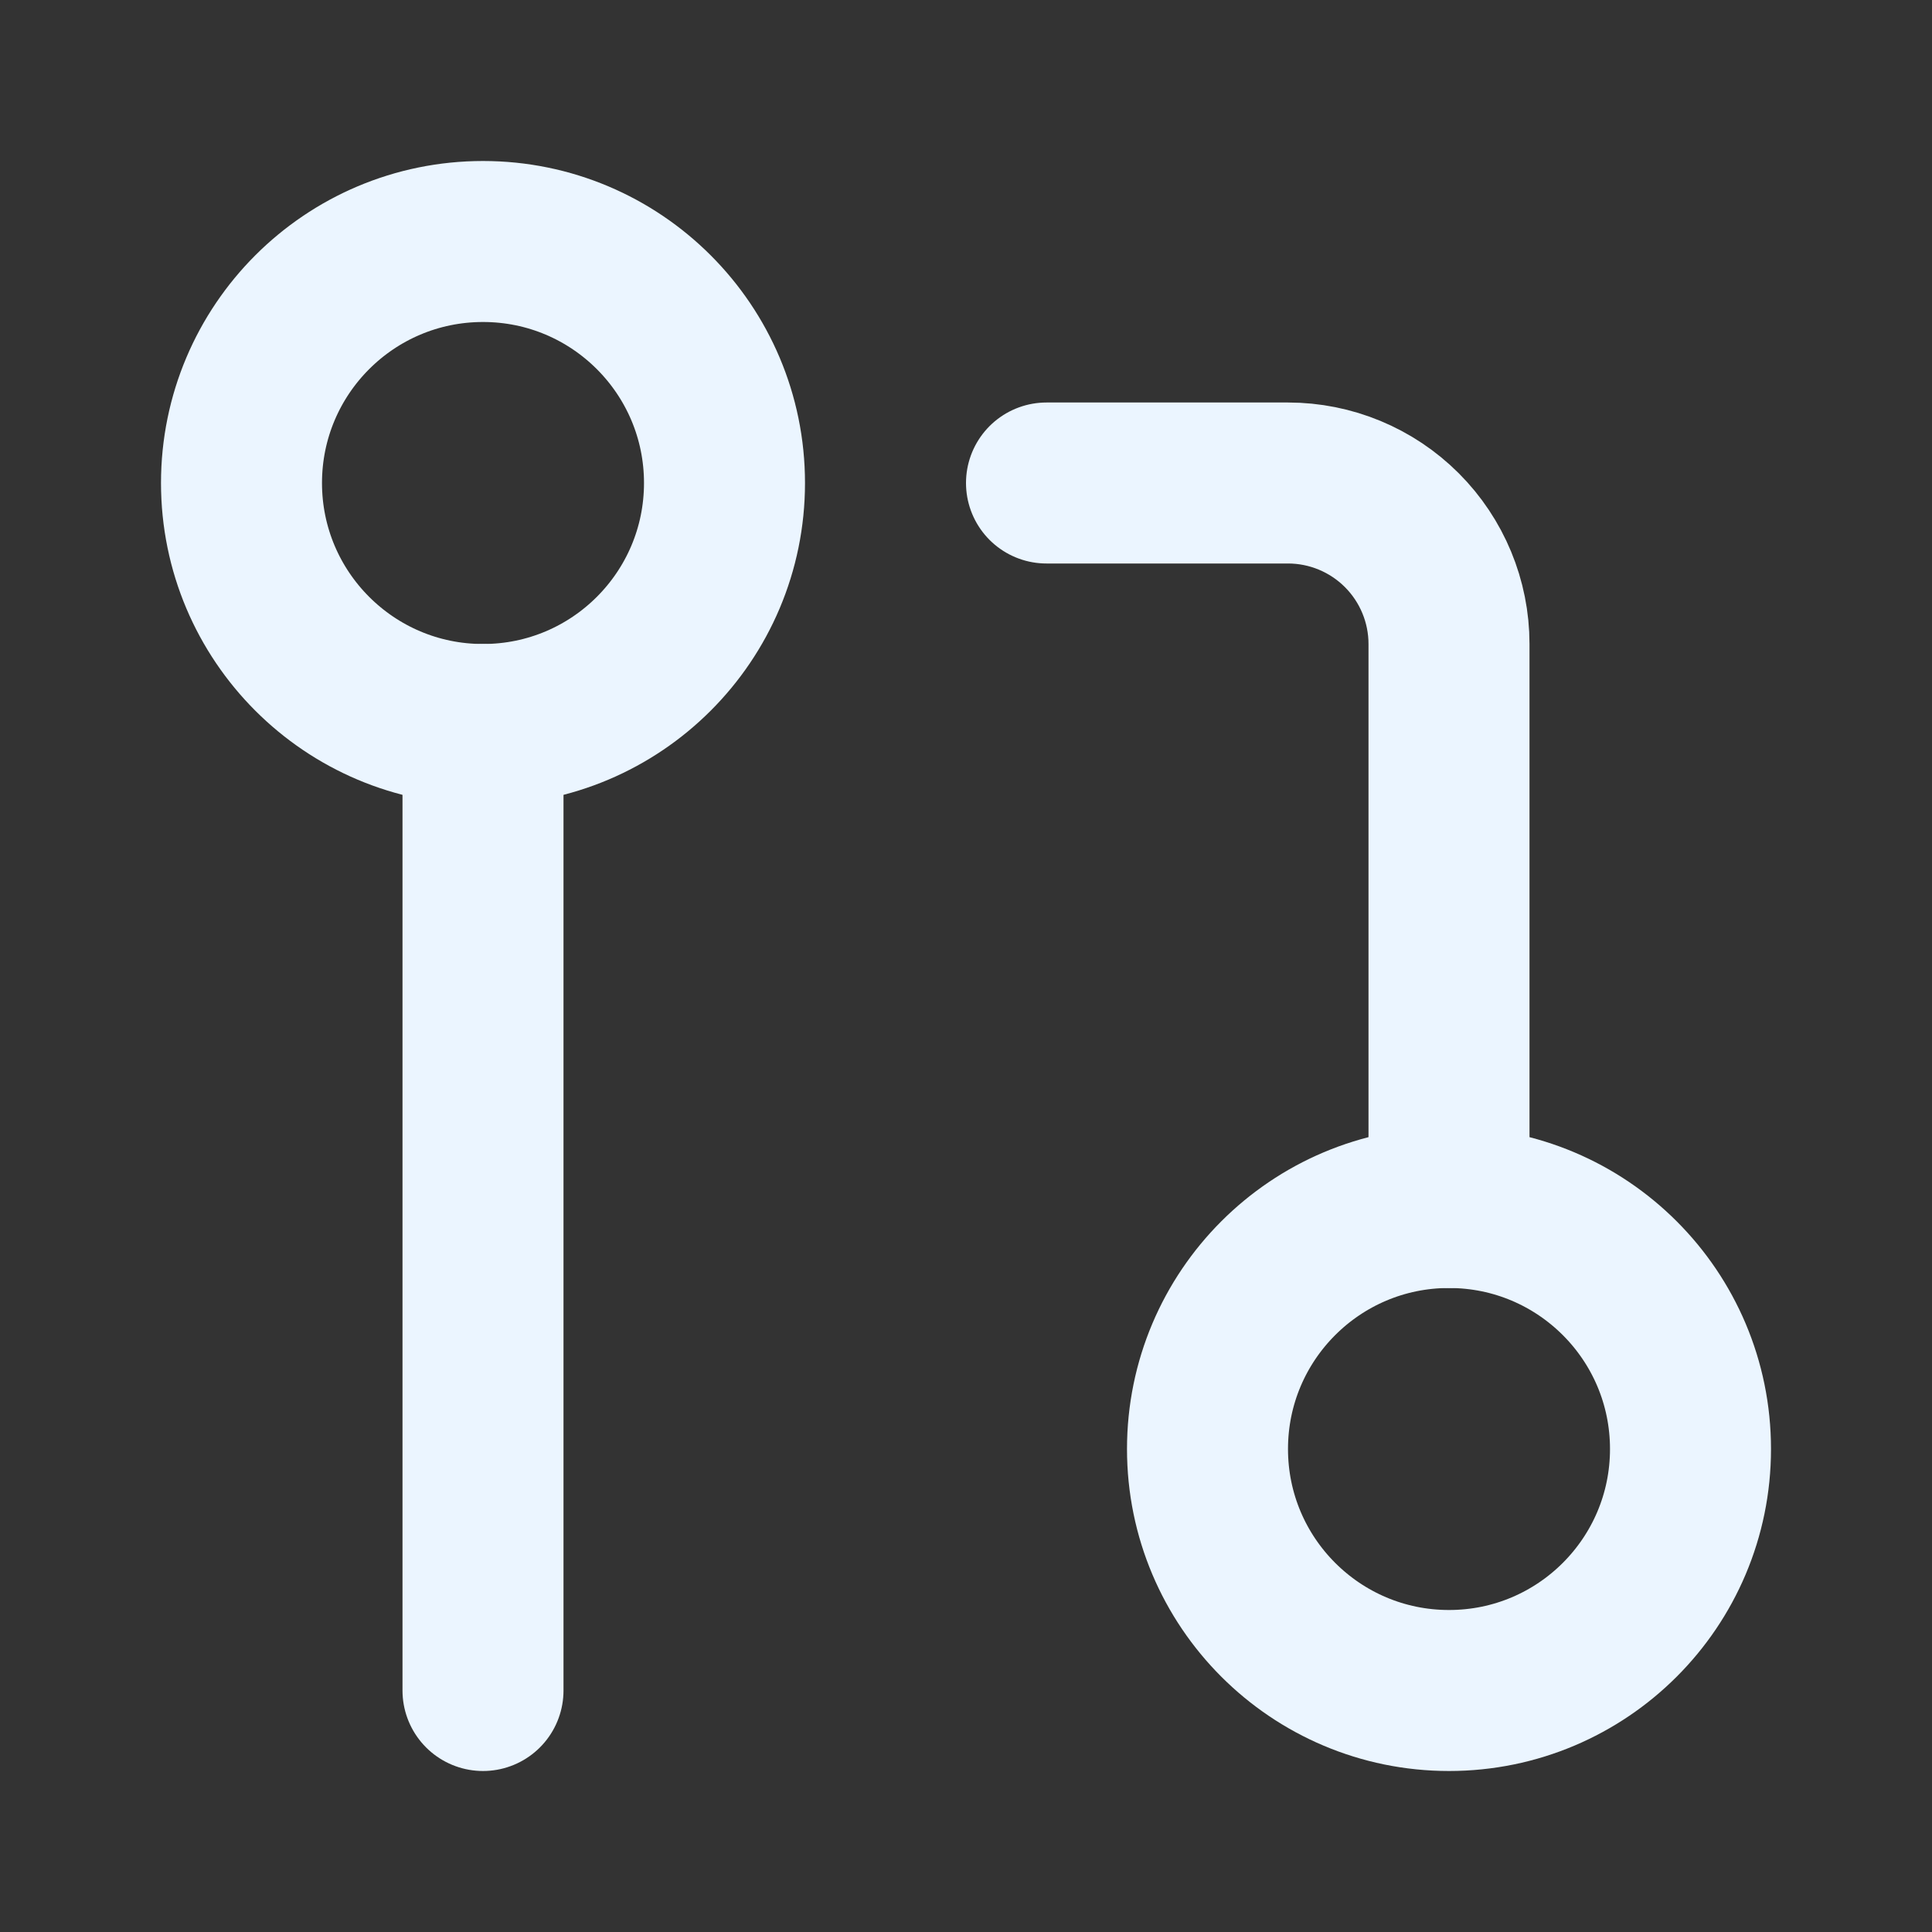
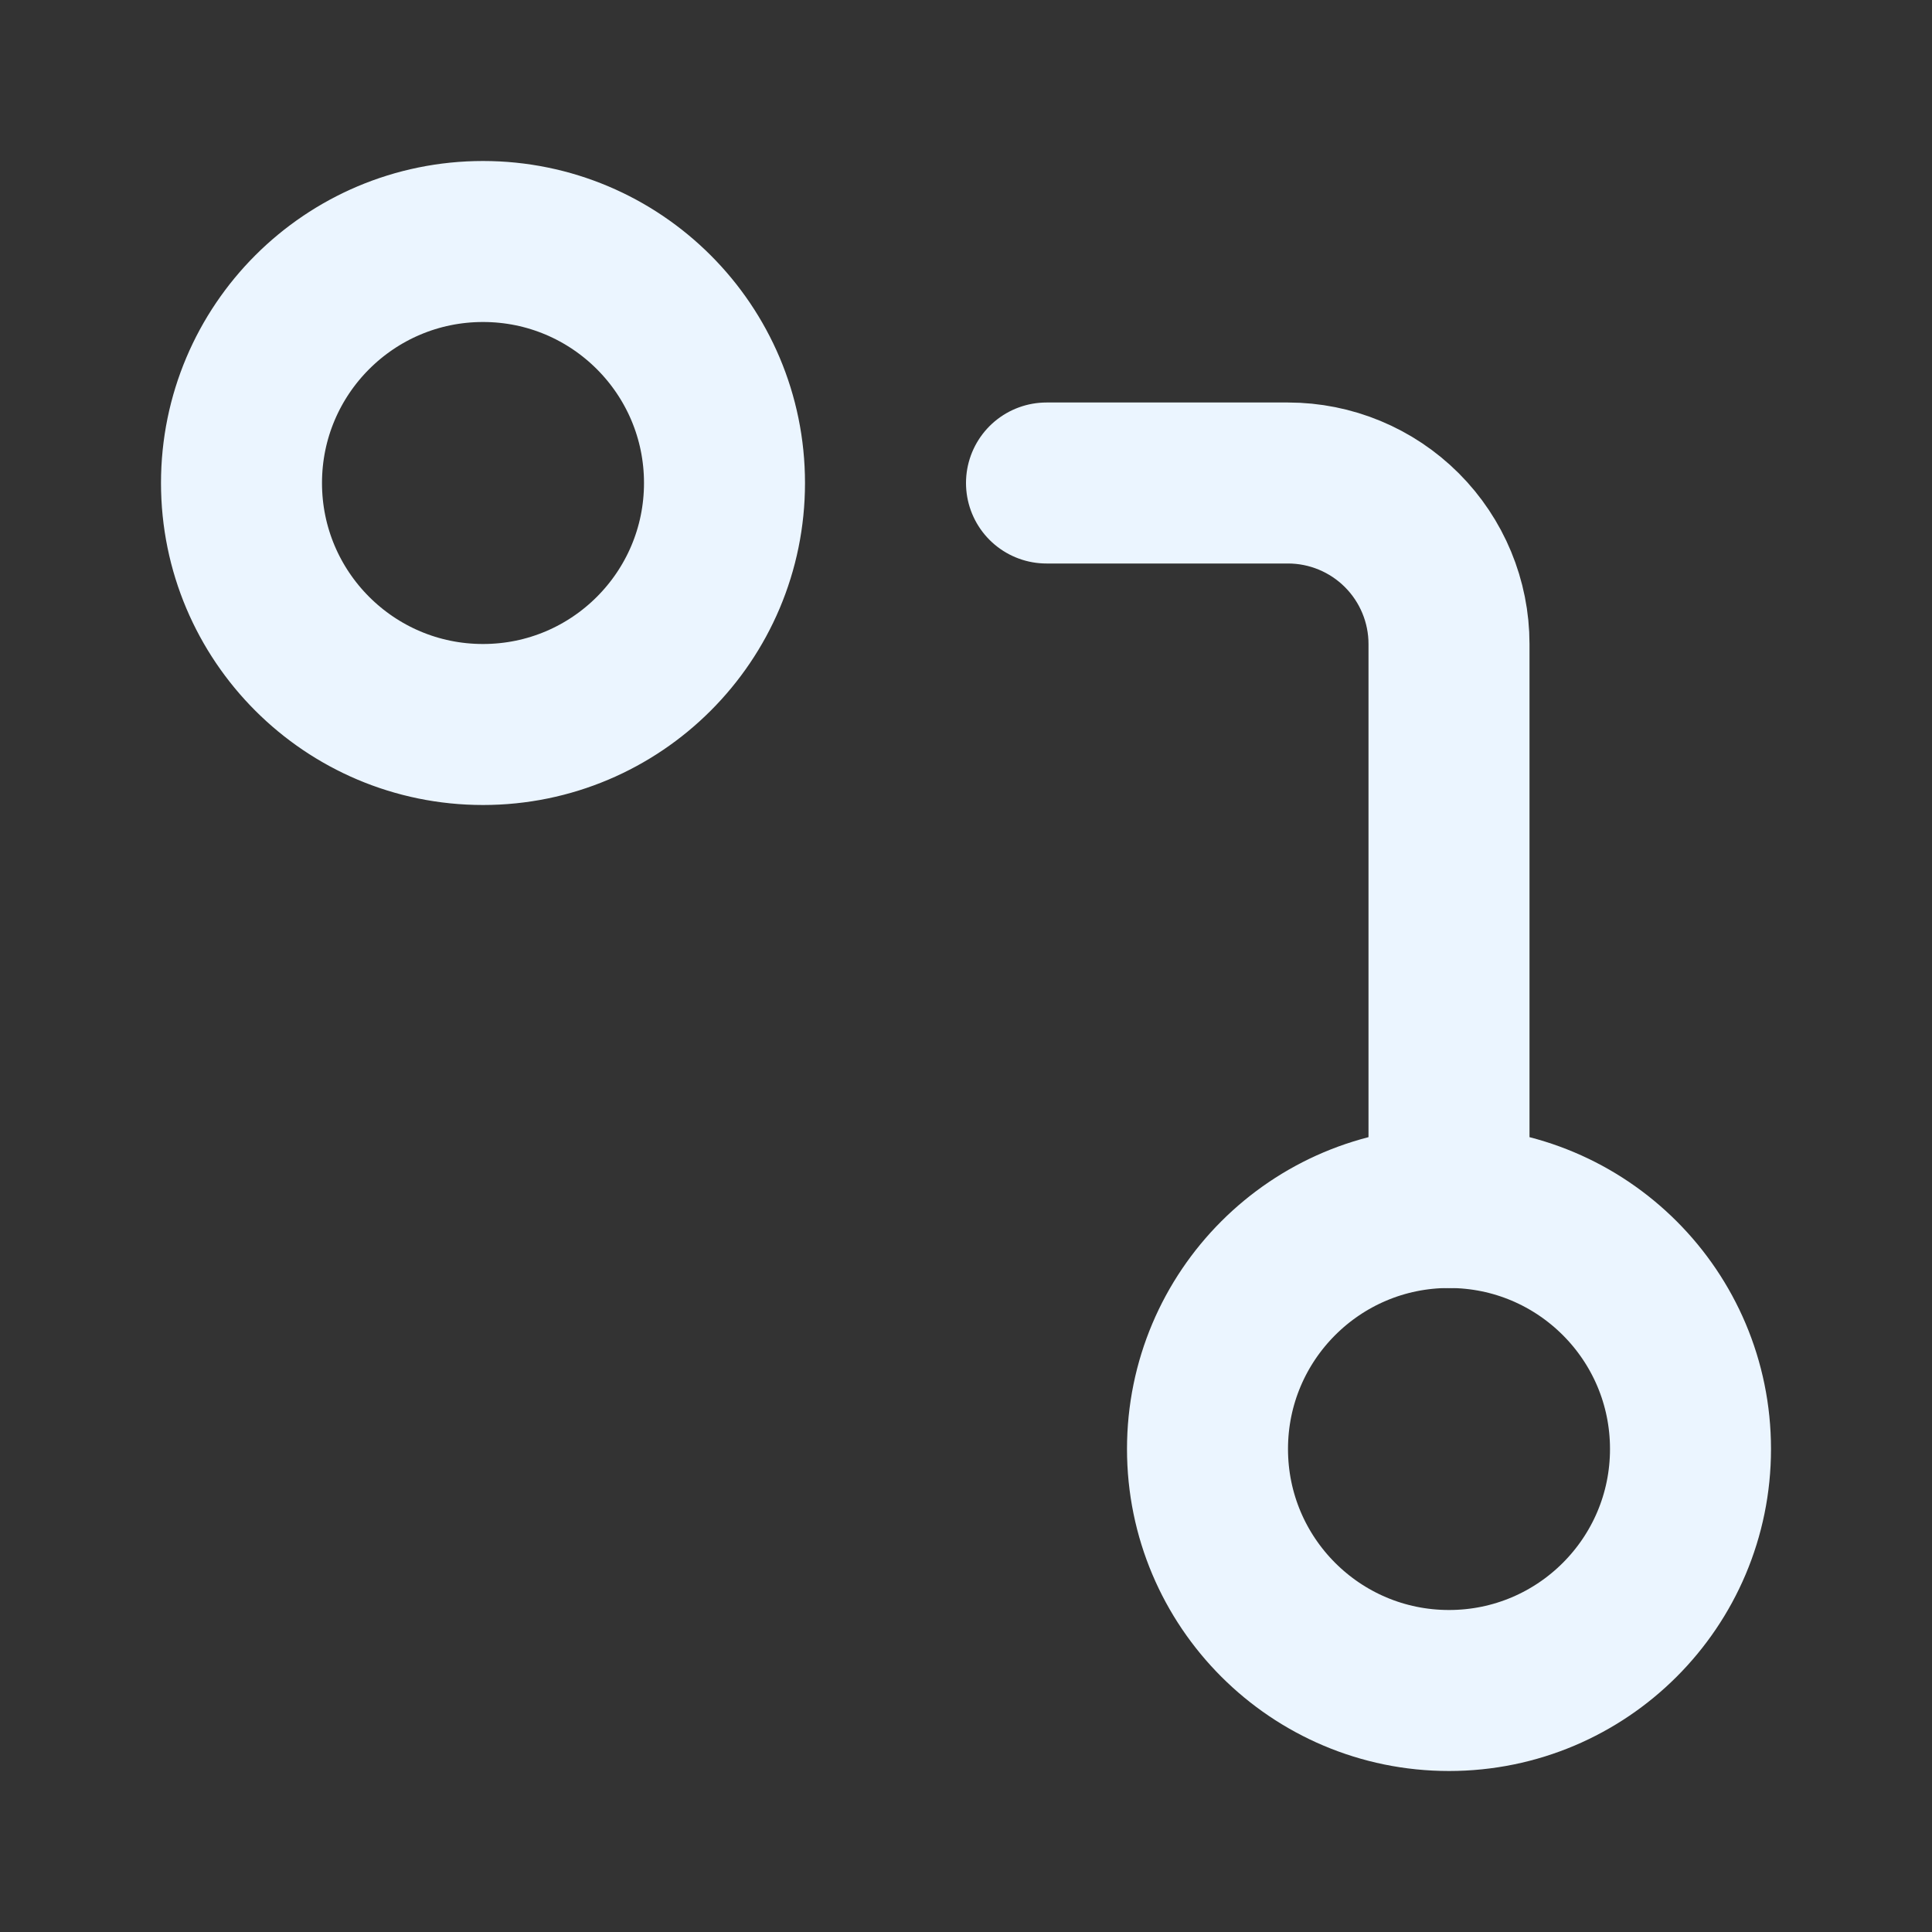
<svg xmlns="http://www.w3.org/2000/svg" width="24" height="24" id="screenshot-36870704-e1cd-8079-8006-d530dae7c7fb" viewBox="0 0 24 24" fill="none" version="1.1">
  <rect x="0" y="0" width="24" height="24" fill="#333333" stroke="none" />
  <g id="shape-36870704-e1cd-8079-8006-d530dae7c7fb" width="24" height="24" rx="0" ry="0" style="fill: rgb(0, 0, 0);">
    <g id="shape-36870704-e1cd-8079-8006-d530dae91f6d" style="display: none;">
      <g class="fills" id="fills-36870704-e1cd-8079-8006-d530dae91f6d">
-         <rect width="24" height="24" x="0" transform="matrix(1, 0, 0, 1, 0, 0)" style="fill: none;" ry="0" fill="none" rx="0" y="0" />
-       </g>
+         </g>
    </g>
    <g id="shape-36870704-e1cd-8079-8006-d530dae91f6e">
      <g class="fills" id="fills-36870704-e1cd-8079-8006-d530dae91f6e">
        <path d="M18,21C19.657,21,21,19.657,21,18C21,16.343,19.657,15,18,15C16.343,15,15,16.343,15,18C15,19.657,16.343,21,18,21Z" fill="none" stroke-linecap="round" stroke-linejoin="round" style="fill: none;" />
      </g>
      <g fill="none" stroke-linecap="round" stroke-linejoin="round" id="strokes-e7d2633b-e43d-80ff-8006-d5327dffc09b-36870704-e1cd-8079-8006-d530dae91f6e" class="strokes">
        <g class="stroke-shape">
          <path d="M18,21C19.657,21,21,19.657,21,18C21,16.343,19.657,15,18,15C16.343,15,15,16.343,15,18C15,19.657,16.343,21,18,21Z" style="fill: none; stroke-width: 2; stroke: rgb(235, 245, 255); stroke-opacity: 1;" />
        </g>
      </g>
    </g>
    <g id="shape-36870704-e1cd-8079-8006-d530dae9df68">
      <g class="fills" id="fills-36870704-e1cd-8079-8006-d530dae9df68">
        <path d="M6,9C7.657,9,9,7.657,9,6C9,4.343,7.657,3,6,3C4.343,3,3,4.343,3,6C3,7.657,4.343,9,6,9Z" fill="none" stroke-linecap="round" stroke-linejoin="round" style="fill: none;" />
      </g>
      <g fill="none" stroke-linecap="round" stroke-linejoin="round" id="strokes-e7d2633b-e43d-80ff-8006-d5327e00aad4-36870704-e1cd-8079-8006-d530dae9df68" class="strokes">
        <g class="stroke-shape">
-           <path d="M6,9C7.657,9,9,7.657,9,6C9,4.343,7.657,3,6,3C4.343,3,3,4.343,3,6C3,7.657,4.343,9,6,9Z" style="fill: none; stroke-width: 2; stroke: rgb(235, 245, 255); stroke-opacity: 1;" />
+           <path d="M6,9C7.657,9,9,7.657,9,6C9,4.343,7.657,3,6,3C4.343,3,3,4.343,3,6C3,7.657,4.343,9,6,9" style="fill: none; stroke-width: 2; stroke: rgb(235, 245, 255); stroke-opacity: 1;" />
        </g>
      </g>
    </g>
    <g id="shape-36870704-e1cd-8079-8006-d530daea2c05">
      <g class="fills" id="fills-36870704-e1cd-8079-8006-d530daea2c05">
        <path d="M13,6L16,6C16.53,6,17.039,6.211,17.414,6.586C17.789,6.961,18,7.47,18,8L18,15" fill="none" stroke-linecap="round" stroke-linejoin="round" style="fill: none;" />
      </g>
      <g fill="none" stroke-linecap="round" stroke-linejoin="round" id="strokes-e7d2633b-e43d-80ff-8006-d5327e0126e2-36870704-e1cd-8079-8006-d530daea2c05" class="strokes">
        <g class="stroke-shape">
          <path d="M13,6L16,6C16.53,6,17.039,6.211,17.414,6.586C17.789,6.961,18,7.47,18,8L18,15" style="fill: none; stroke-width: 2; stroke: rgb(235, 245, 255); stroke-opacity: 1;" />
        </g>
      </g>
    </g>
    <g id="shape-36870704-e1cd-8079-8006-d530daea7f5f">
      <g class="fills" id="fills-36870704-e1cd-8079-8006-d530daea7f5f">
        <path d="M6,9L6,21" fill="none" stroke-linecap="round" stroke-linejoin="round" style="fill: none;" />
      </g>
      <g fill="none" stroke-linecap="round" stroke-linejoin="round" id="strokes-e7d2633b-e43d-80ff-8006-d5327e014850-36870704-e1cd-8079-8006-d530daea7f5f" class="strokes">
        <g class="stroke-shape">
-           <path d="M6,9L6,21" style="fill: none; stroke-width: 2; stroke: rgb(235, 245, 255); stroke-opacity: 1;" />
-         </g>
+           </g>
      </g>
    </g>
  </g>
</svg>